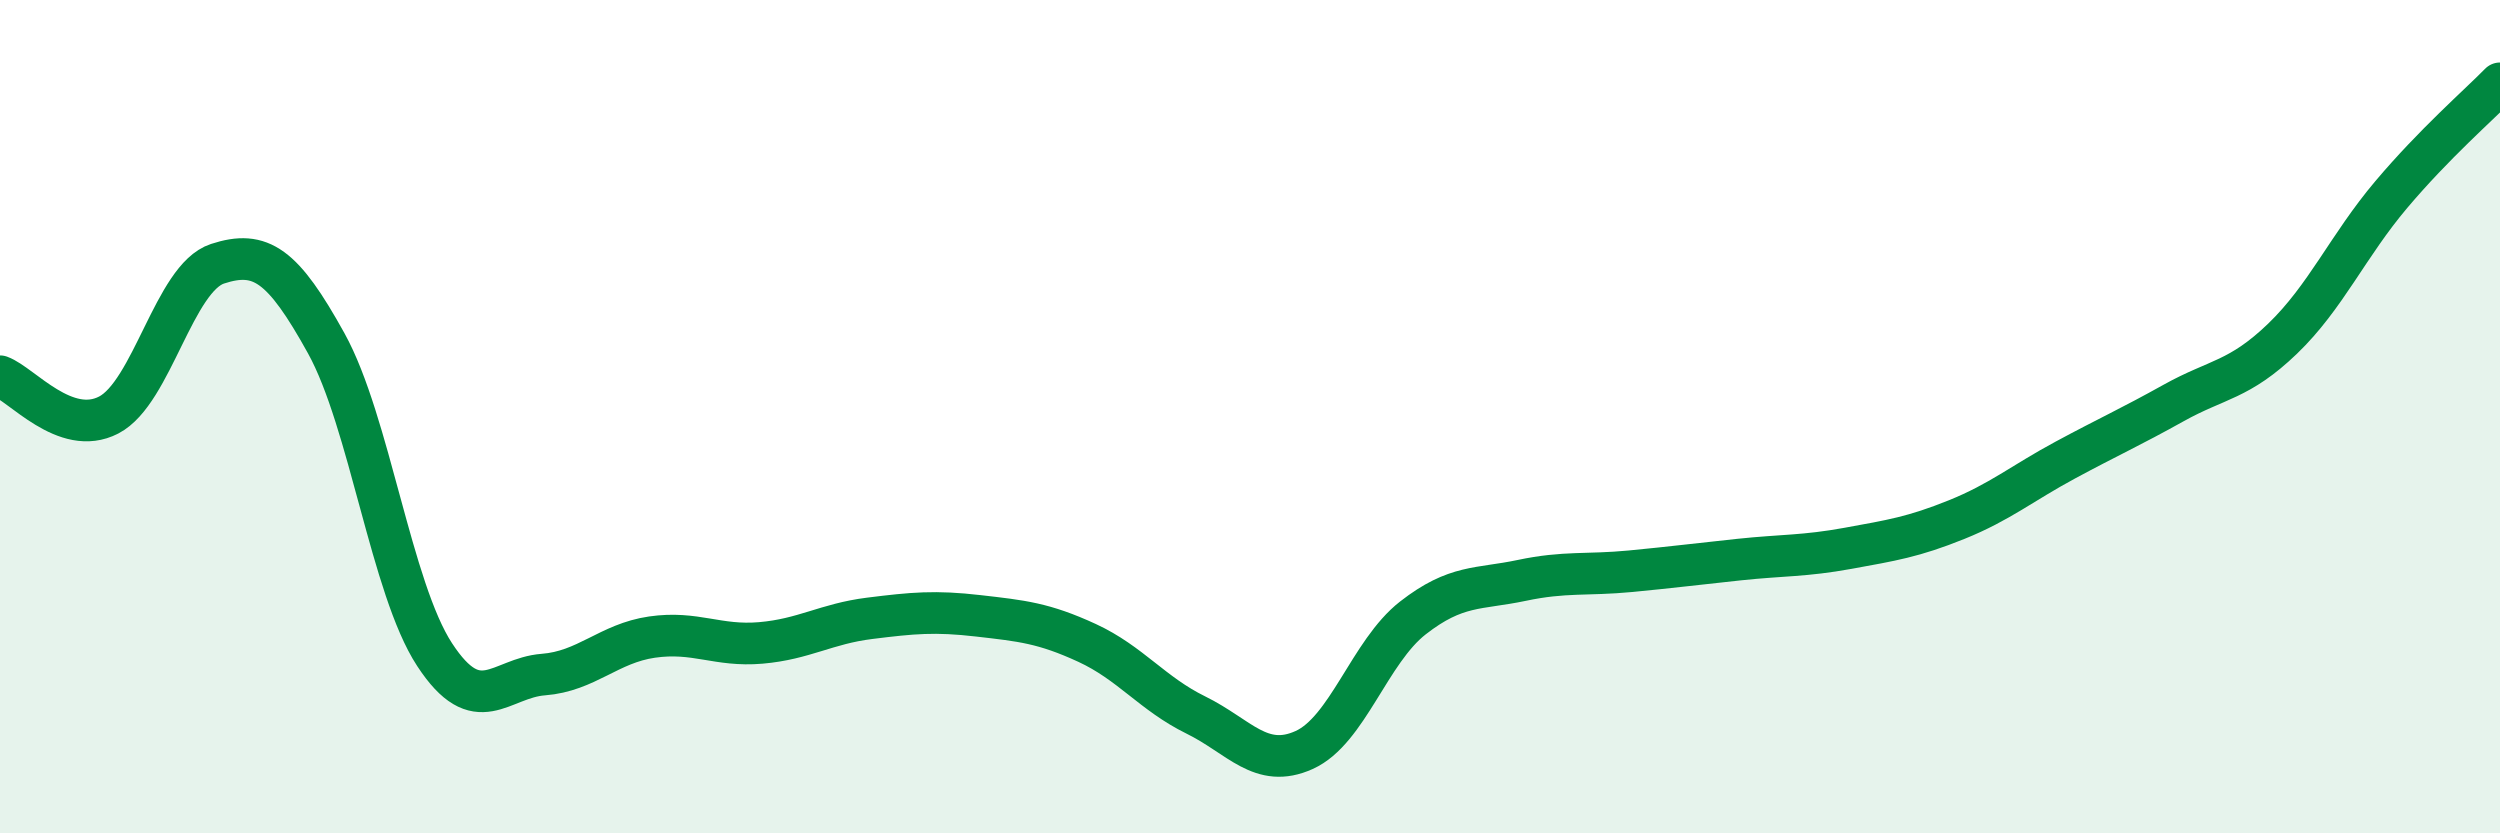
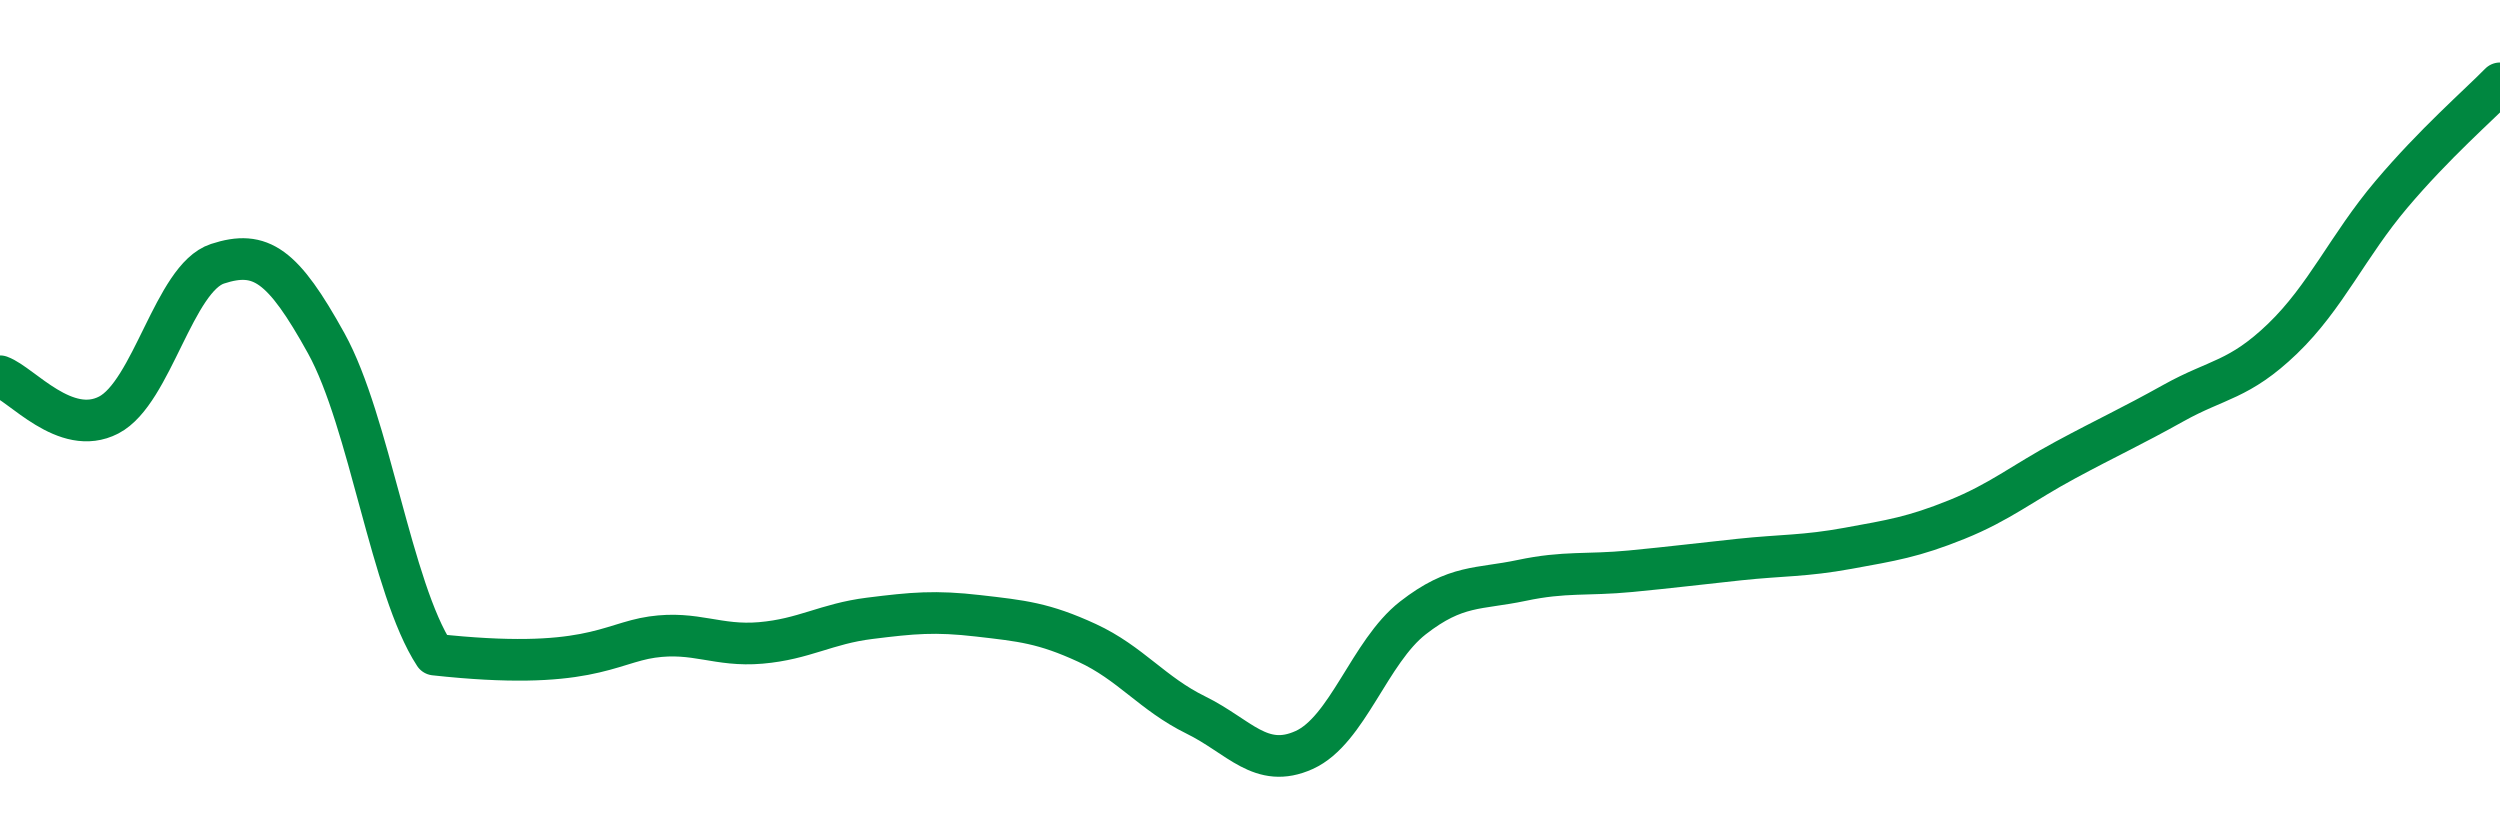
<svg xmlns="http://www.w3.org/2000/svg" width="60" height="20" viewBox="0 0 60 20">
-   <path d="M 0,9.03 C 0.52,9.22 1.57,10.5 2.61,9.96 C 3.65,9.42 4.18,6.67 5.22,6.33 C 6.26,5.99 6.79,6.36 7.83,8.24 C 8.87,10.12 9.39,14.12 10.43,15.71 C 11.47,17.3 12,16.27 13.04,16.19 C 14.08,16.11 14.61,15.44 15.65,15.29 C 16.69,15.14 17.22,15.52 18.26,15.43 C 19.3,15.34 19.83,14.97 20.87,14.84 C 21.91,14.71 22.44,14.66 23.48,14.78 C 24.52,14.9 25.05,14.95 26.09,15.43 C 27.13,15.91 27.66,16.65 28.7,17.16 C 29.74,17.67 30.26,18.47 31.3,18 C 32.34,17.53 32.87,15.64 33.91,14.83 C 34.95,14.02 35.48,14.15 36.52,13.93 C 37.56,13.71 38.09,13.81 39.13,13.71 C 40.17,13.61 40.7,13.54 41.74,13.43 C 42.78,13.32 43.31,13.35 44.35,13.16 C 45.39,12.97 45.92,12.89 46.96,12.47 C 48,12.05 48.53,11.6 49.57,11.04 C 50.61,10.48 51.13,10.25 52.17,9.67 C 53.21,9.09 53.74,9.13 54.78,8.13 C 55.82,7.13 56.35,5.9 57.39,4.67 C 58.43,3.44 59.48,2.53 60,2L60 20L0 20Z" fill="#008740" opacity="0.1" stroke-linecap="round" stroke-linejoin="round" />
-   <path d="M 0,9.03 C 0.52,9.22 1.57,10.5 2.61,9.96 C 3.65,9.42 4.18,6.67 5.22,6.33 C 6.26,5.99 6.79,6.36 7.83,8.24 C 8.87,10.12 9.39,14.12 10.43,15.71 C 11.47,17.3 12,16.27 13.04,16.19 C 14.08,16.11 14.61,15.44 15.65,15.29 C 16.69,15.14 17.22,15.52 18.26,15.43 C 19.3,15.34 19.83,14.97 20.87,14.84 C 21.91,14.71 22.44,14.66 23.48,14.78 C 24.52,14.9 25.05,14.95 26.09,15.43 C 27.13,15.91 27.66,16.65 28.7,17.16 C 29.74,17.67 30.26,18.47 31.3,18 C 32.34,17.53 32.87,15.64 33.91,14.83 C 34.95,14.02 35.48,14.15 36.52,13.93 C 37.56,13.71 38.09,13.81 39.13,13.71 C 40.17,13.61 40.7,13.54 41.74,13.43 C 42.78,13.32 43.31,13.35 44.35,13.16 C 45.39,12.97 45.92,12.89 46.96,12.47 C 48,12.05 48.53,11.6 49.57,11.04 C 50.61,10.48 51.13,10.25 52.17,9.67 C 53.21,9.09 53.74,9.13 54.78,8.13 C 55.82,7.13 56.35,5.9 57.39,4.67 C 58.43,3.44 59.48,2.53 60,2" stroke="#008740" stroke-width="1" fill="none" stroke-linecap="round" stroke-linejoin="round" />
+   <path d="M 0,9.03 C 0.52,9.22 1.57,10.5 2.61,9.96 C 3.65,9.42 4.18,6.67 5.22,6.33 C 6.26,5.99 6.79,6.36 7.83,8.24 C 8.87,10.12 9.39,14.12 10.43,15.71 C 14.08,16.11 14.61,15.44 15.65,15.29 C 16.69,15.14 17.22,15.52 18.26,15.43 C 19.3,15.34 19.83,14.97 20.87,14.84 C 21.91,14.71 22.44,14.66 23.48,14.78 C 24.52,14.9 25.05,14.95 26.09,15.43 C 27.13,15.91 27.66,16.65 28.7,17.16 C 29.74,17.67 30.26,18.47 31.3,18 C 32.34,17.53 32.87,15.64 33.91,14.83 C 34.95,14.02 35.48,14.15 36.52,13.93 C 37.56,13.71 38.09,13.81 39.13,13.71 C 40.17,13.61 40.7,13.54 41.74,13.43 C 42.78,13.32 43.31,13.35 44.35,13.16 C 45.39,12.97 45.92,12.89 46.96,12.47 C 48,12.05 48.53,11.6 49.57,11.04 C 50.61,10.48 51.13,10.25 52.17,9.67 C 53.21,9.09 53.74,9.13 54.78,8.13 C 55.82,7.13 56.35,5.9 57.39,4.67 C 58.43,3.44 59.48,2.53 60,2" stroke="#008740" stroke-width="1" fill="none" stroke-linecap="round" stroke-linejoin="round" />
</svg>